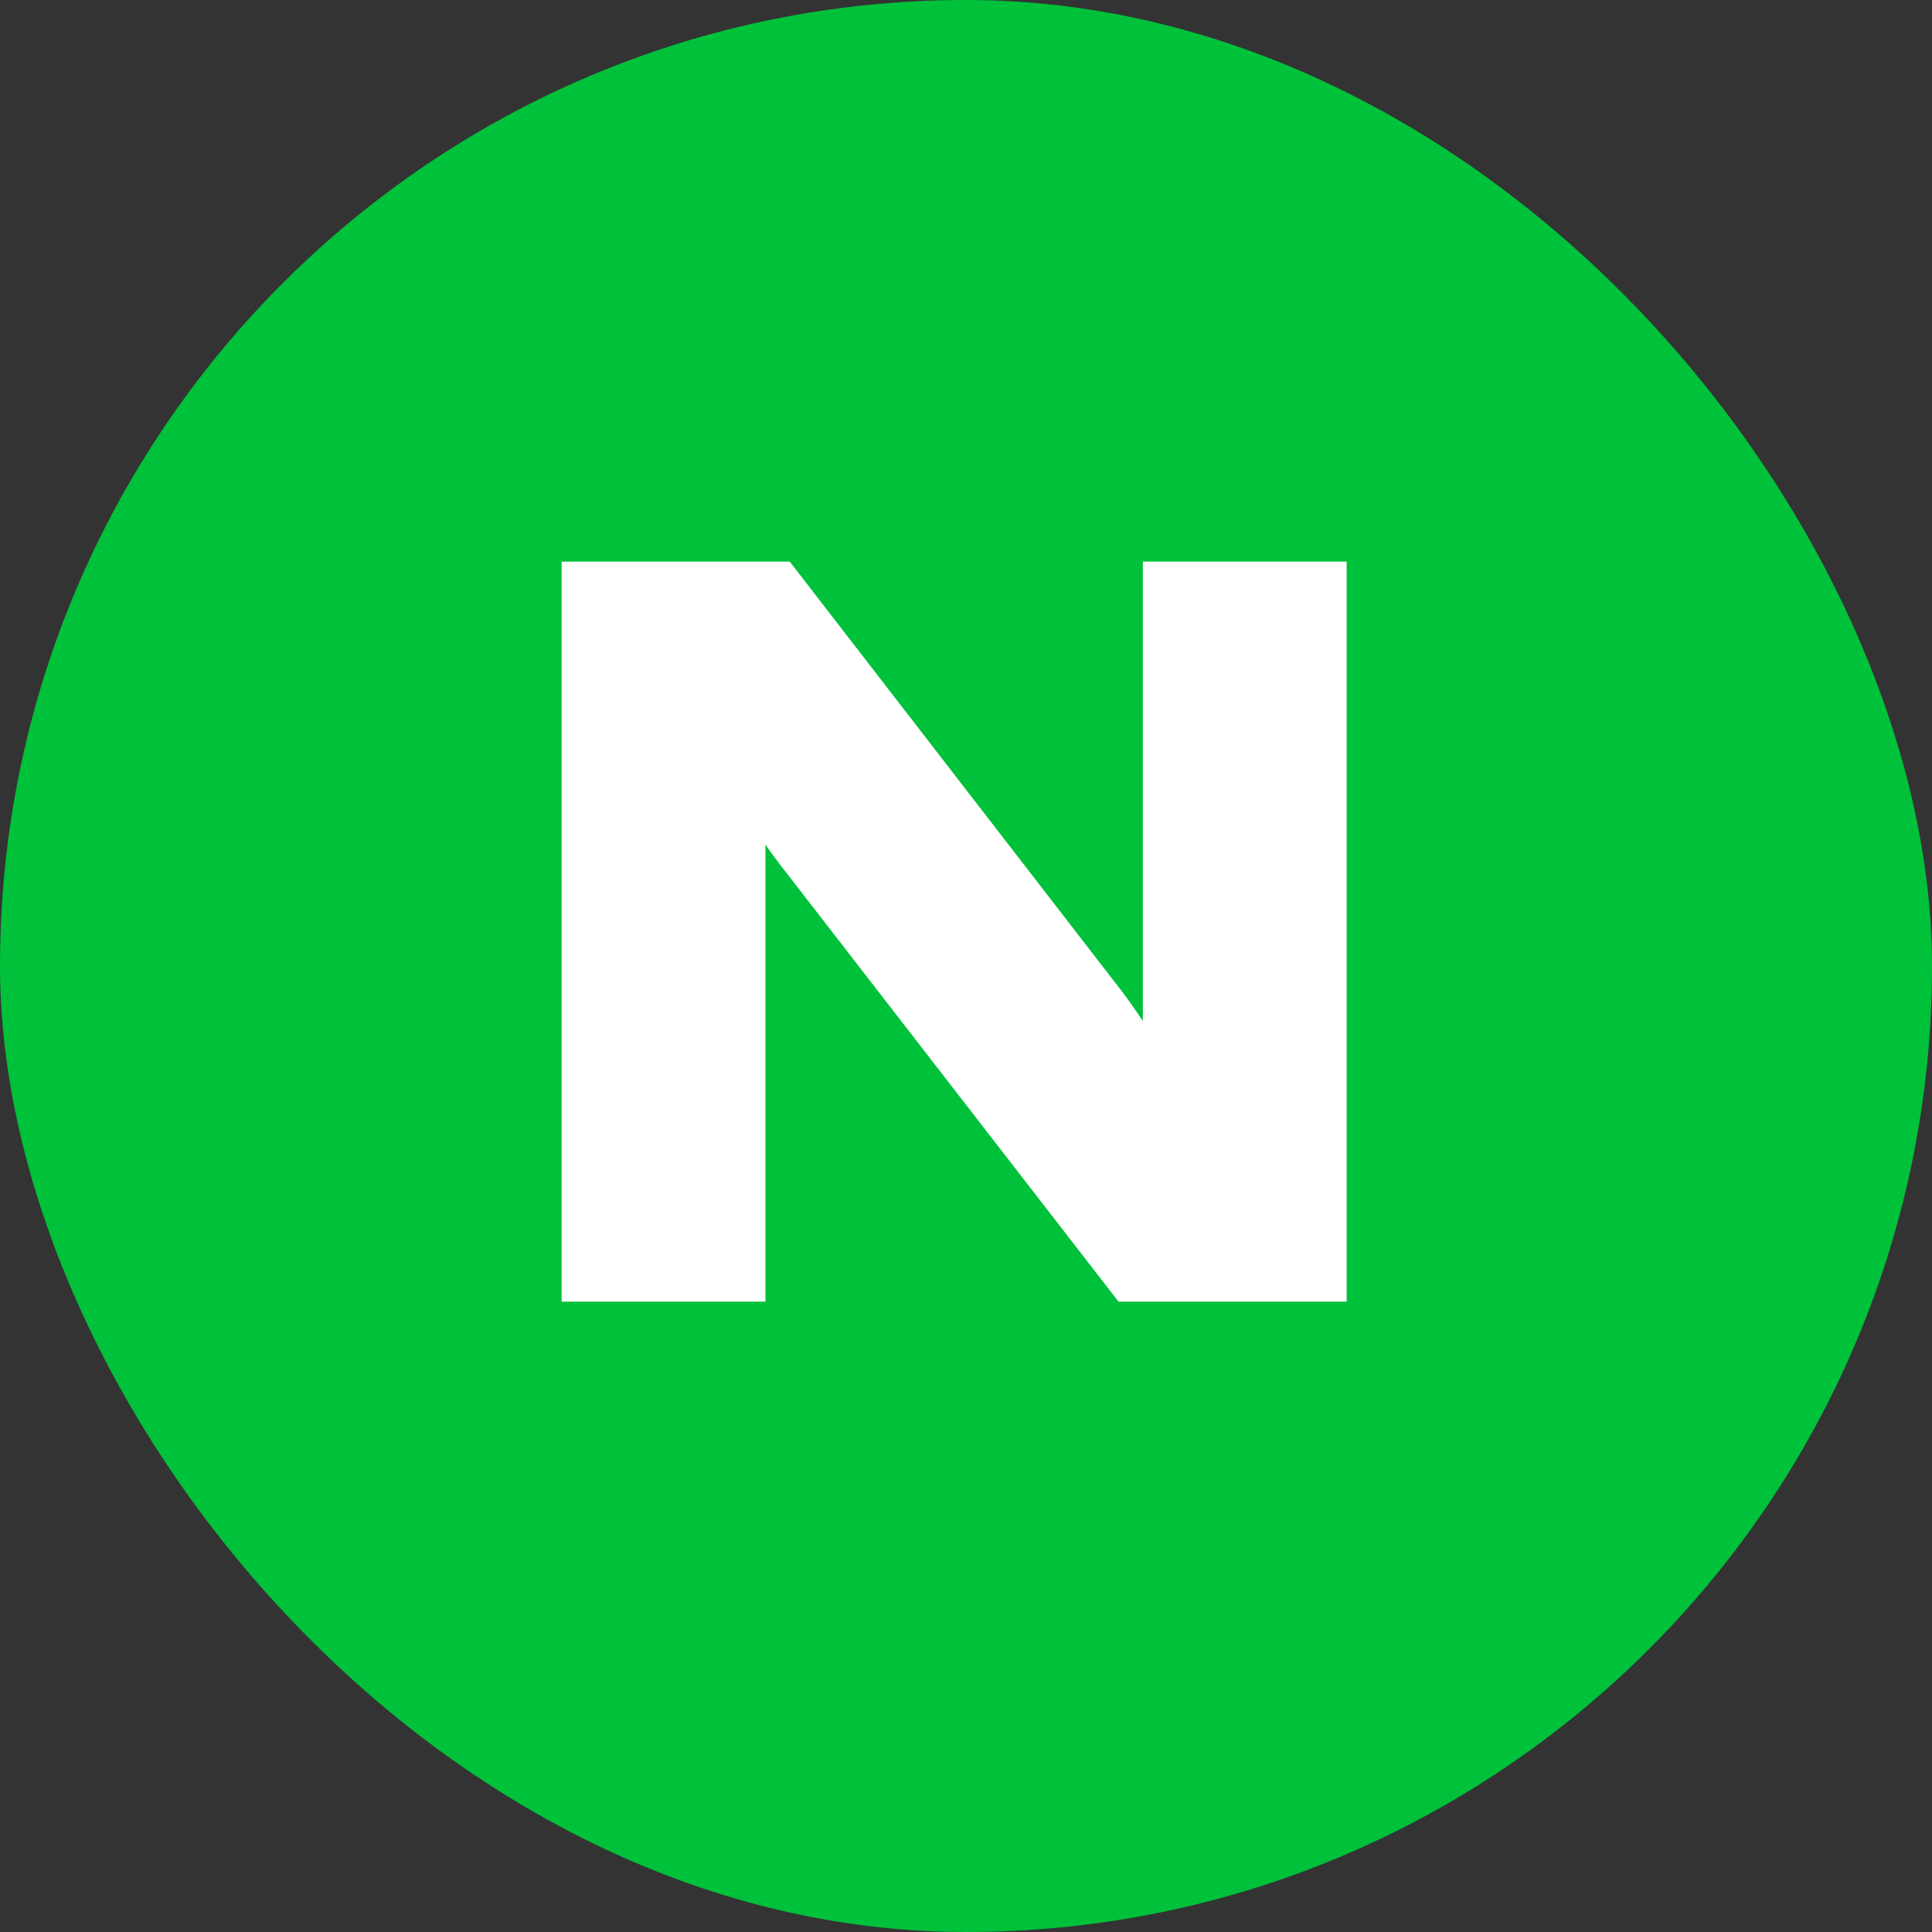
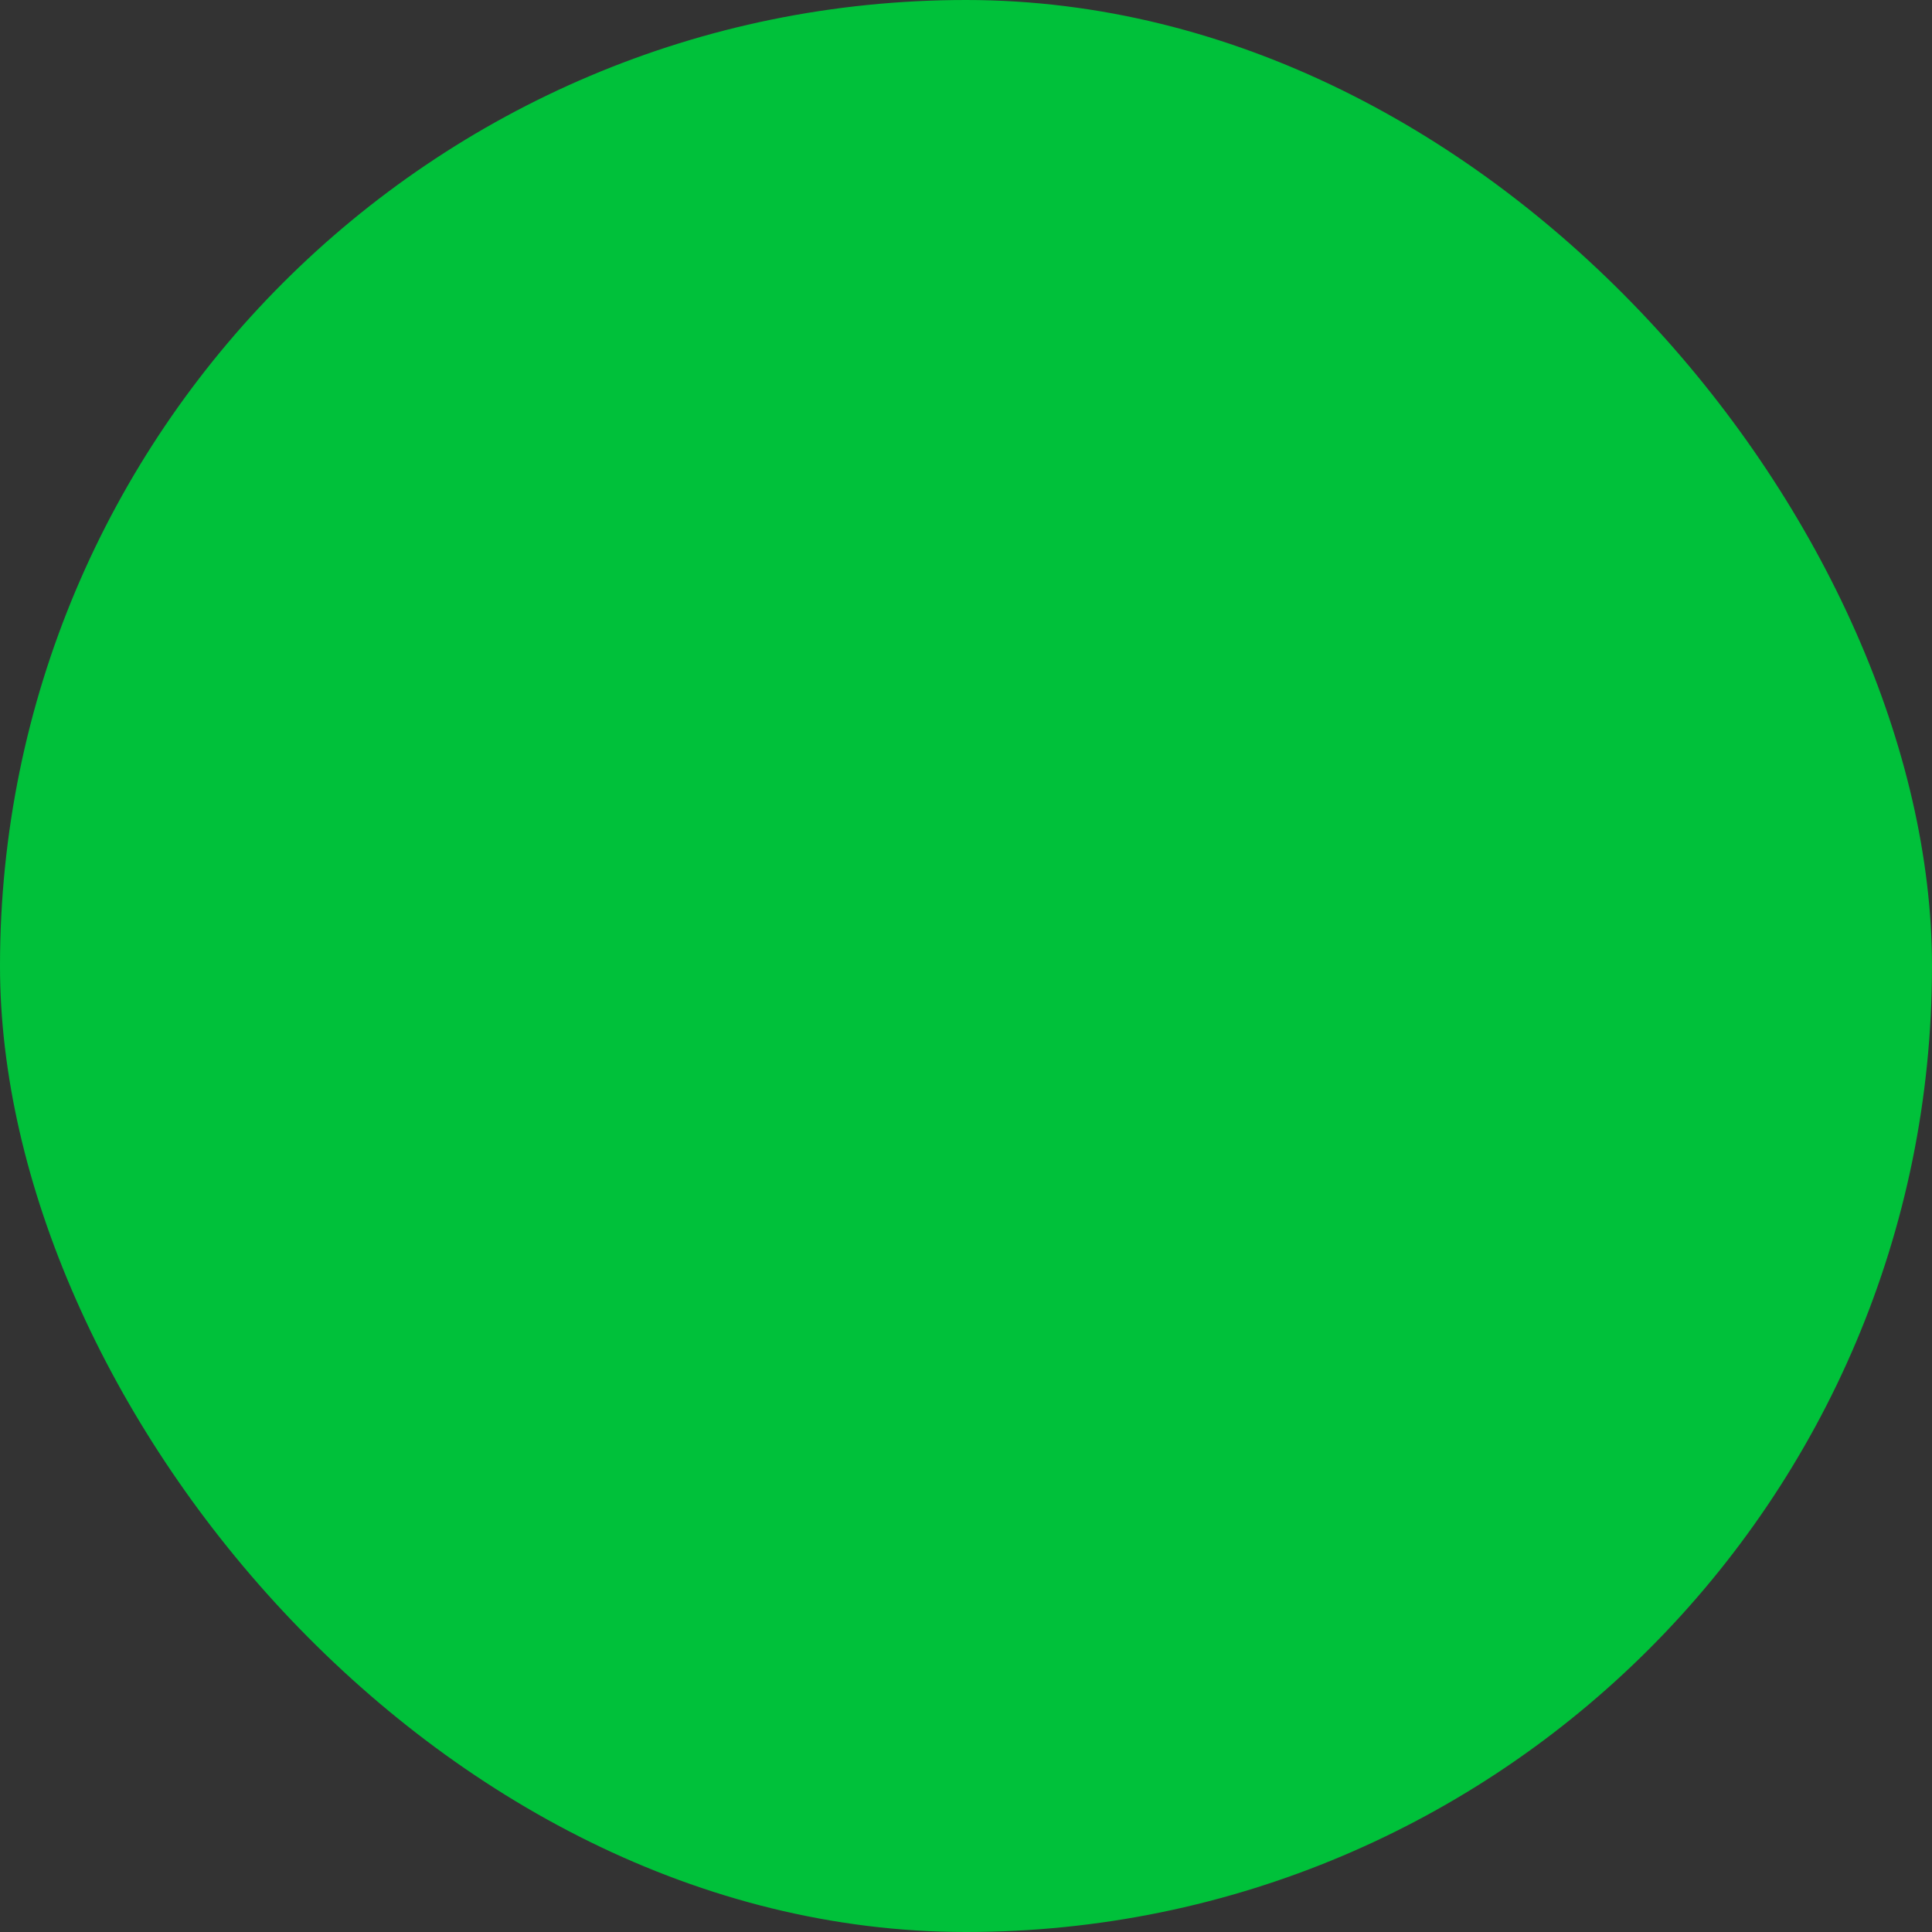
<svg xmlns="http://www.w3.org/2000/svg" width="43px" height="43px" viewBox="0 0 43 43" version="1.1">
  <rect x="0" y="0" width="43" height="43" fill="#333333" stroke="none" />
  <title>Rectangle Copy 48</title>
  <desc>Created with Sketch.</desc>
  <g id="Rectangle-Copy-48" stroke="none" stroke-width="1" fill="none" fill-rule="evenodd">
    <rect fill="#00C13A" x="0" y="0" width="43" height="43" rx="21.5" />
-     <path d="M13,13 L17.332,13 L24.58,22.377 C24.796,22.663 25.037,23.017 25.302,23.439 C25.567,23.861 25.779,24.323 25.936,24.823 L25.936,13 L29.472,13 L29.472,28.471 L25.14,28.471 L17.862,19.073 C17.587,18.729 17.332,18.357 17.096,17.957 C16.86,17.556 16.673,17.134 16.536,16.691 L16.536,28.471 L13,28.471 L13,13 Z" id="N" stroke="#FFFFFF" fill="#FFFFFF" />
  </g>
</svg>